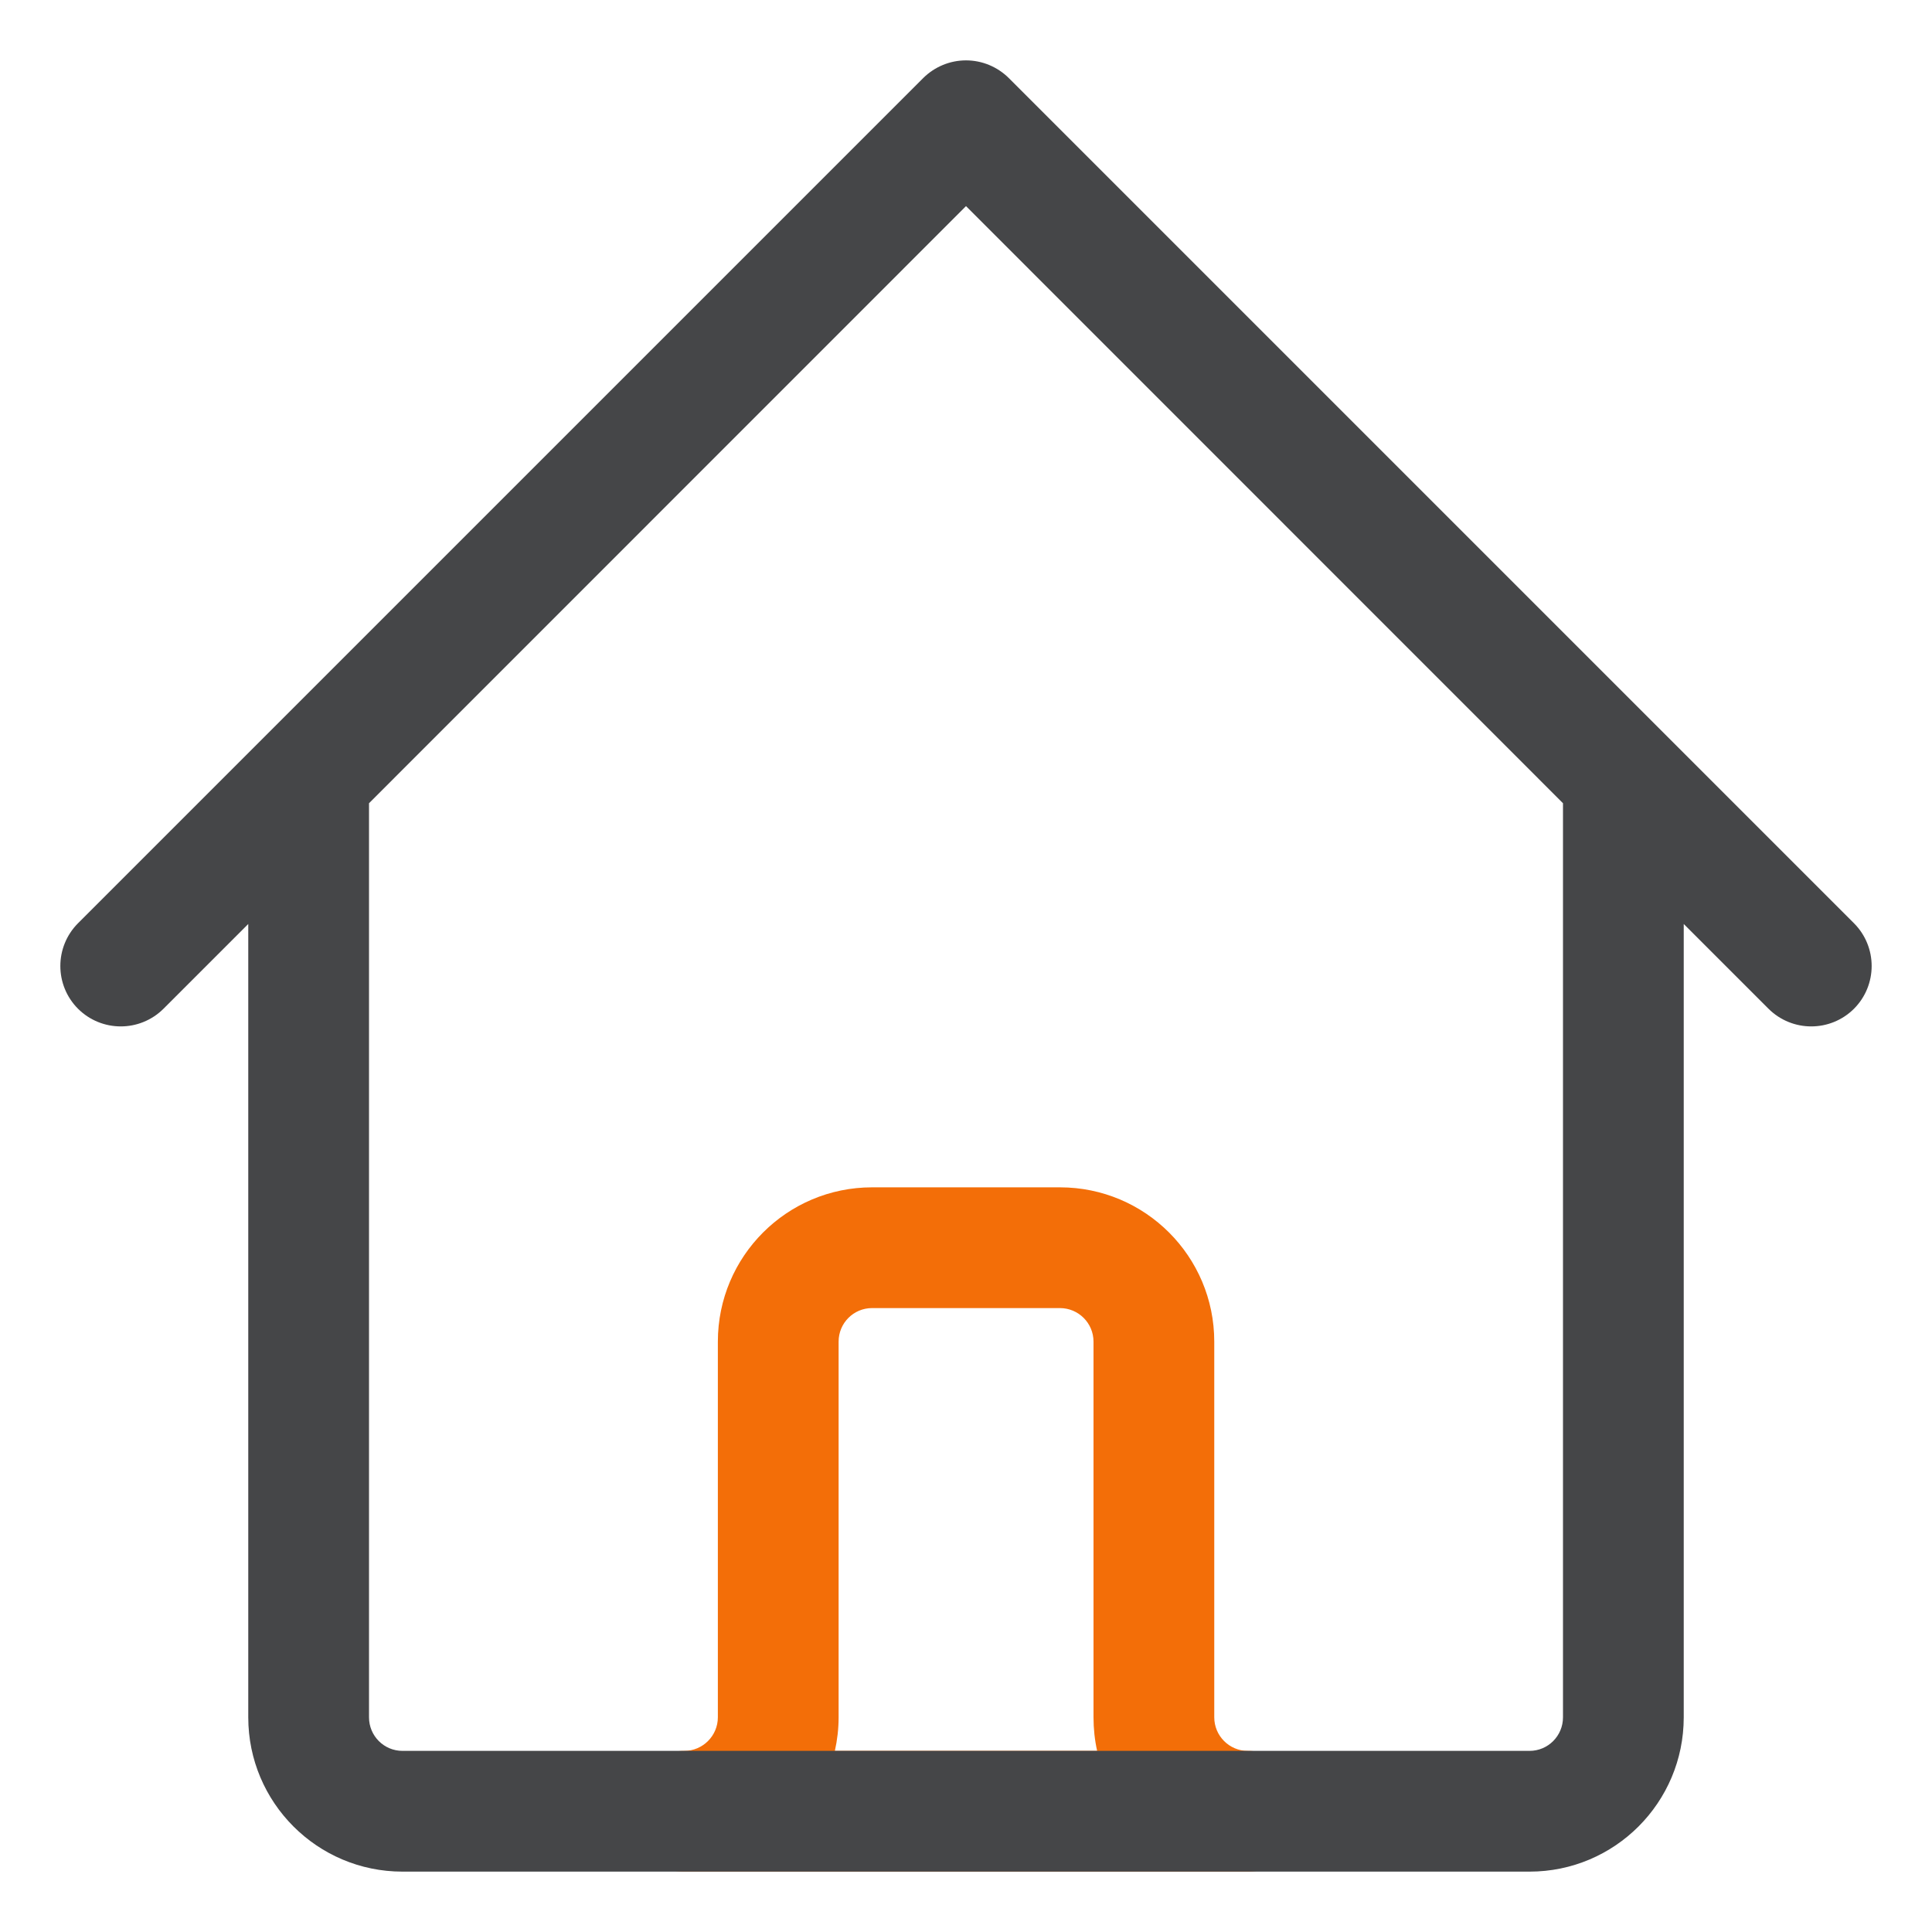
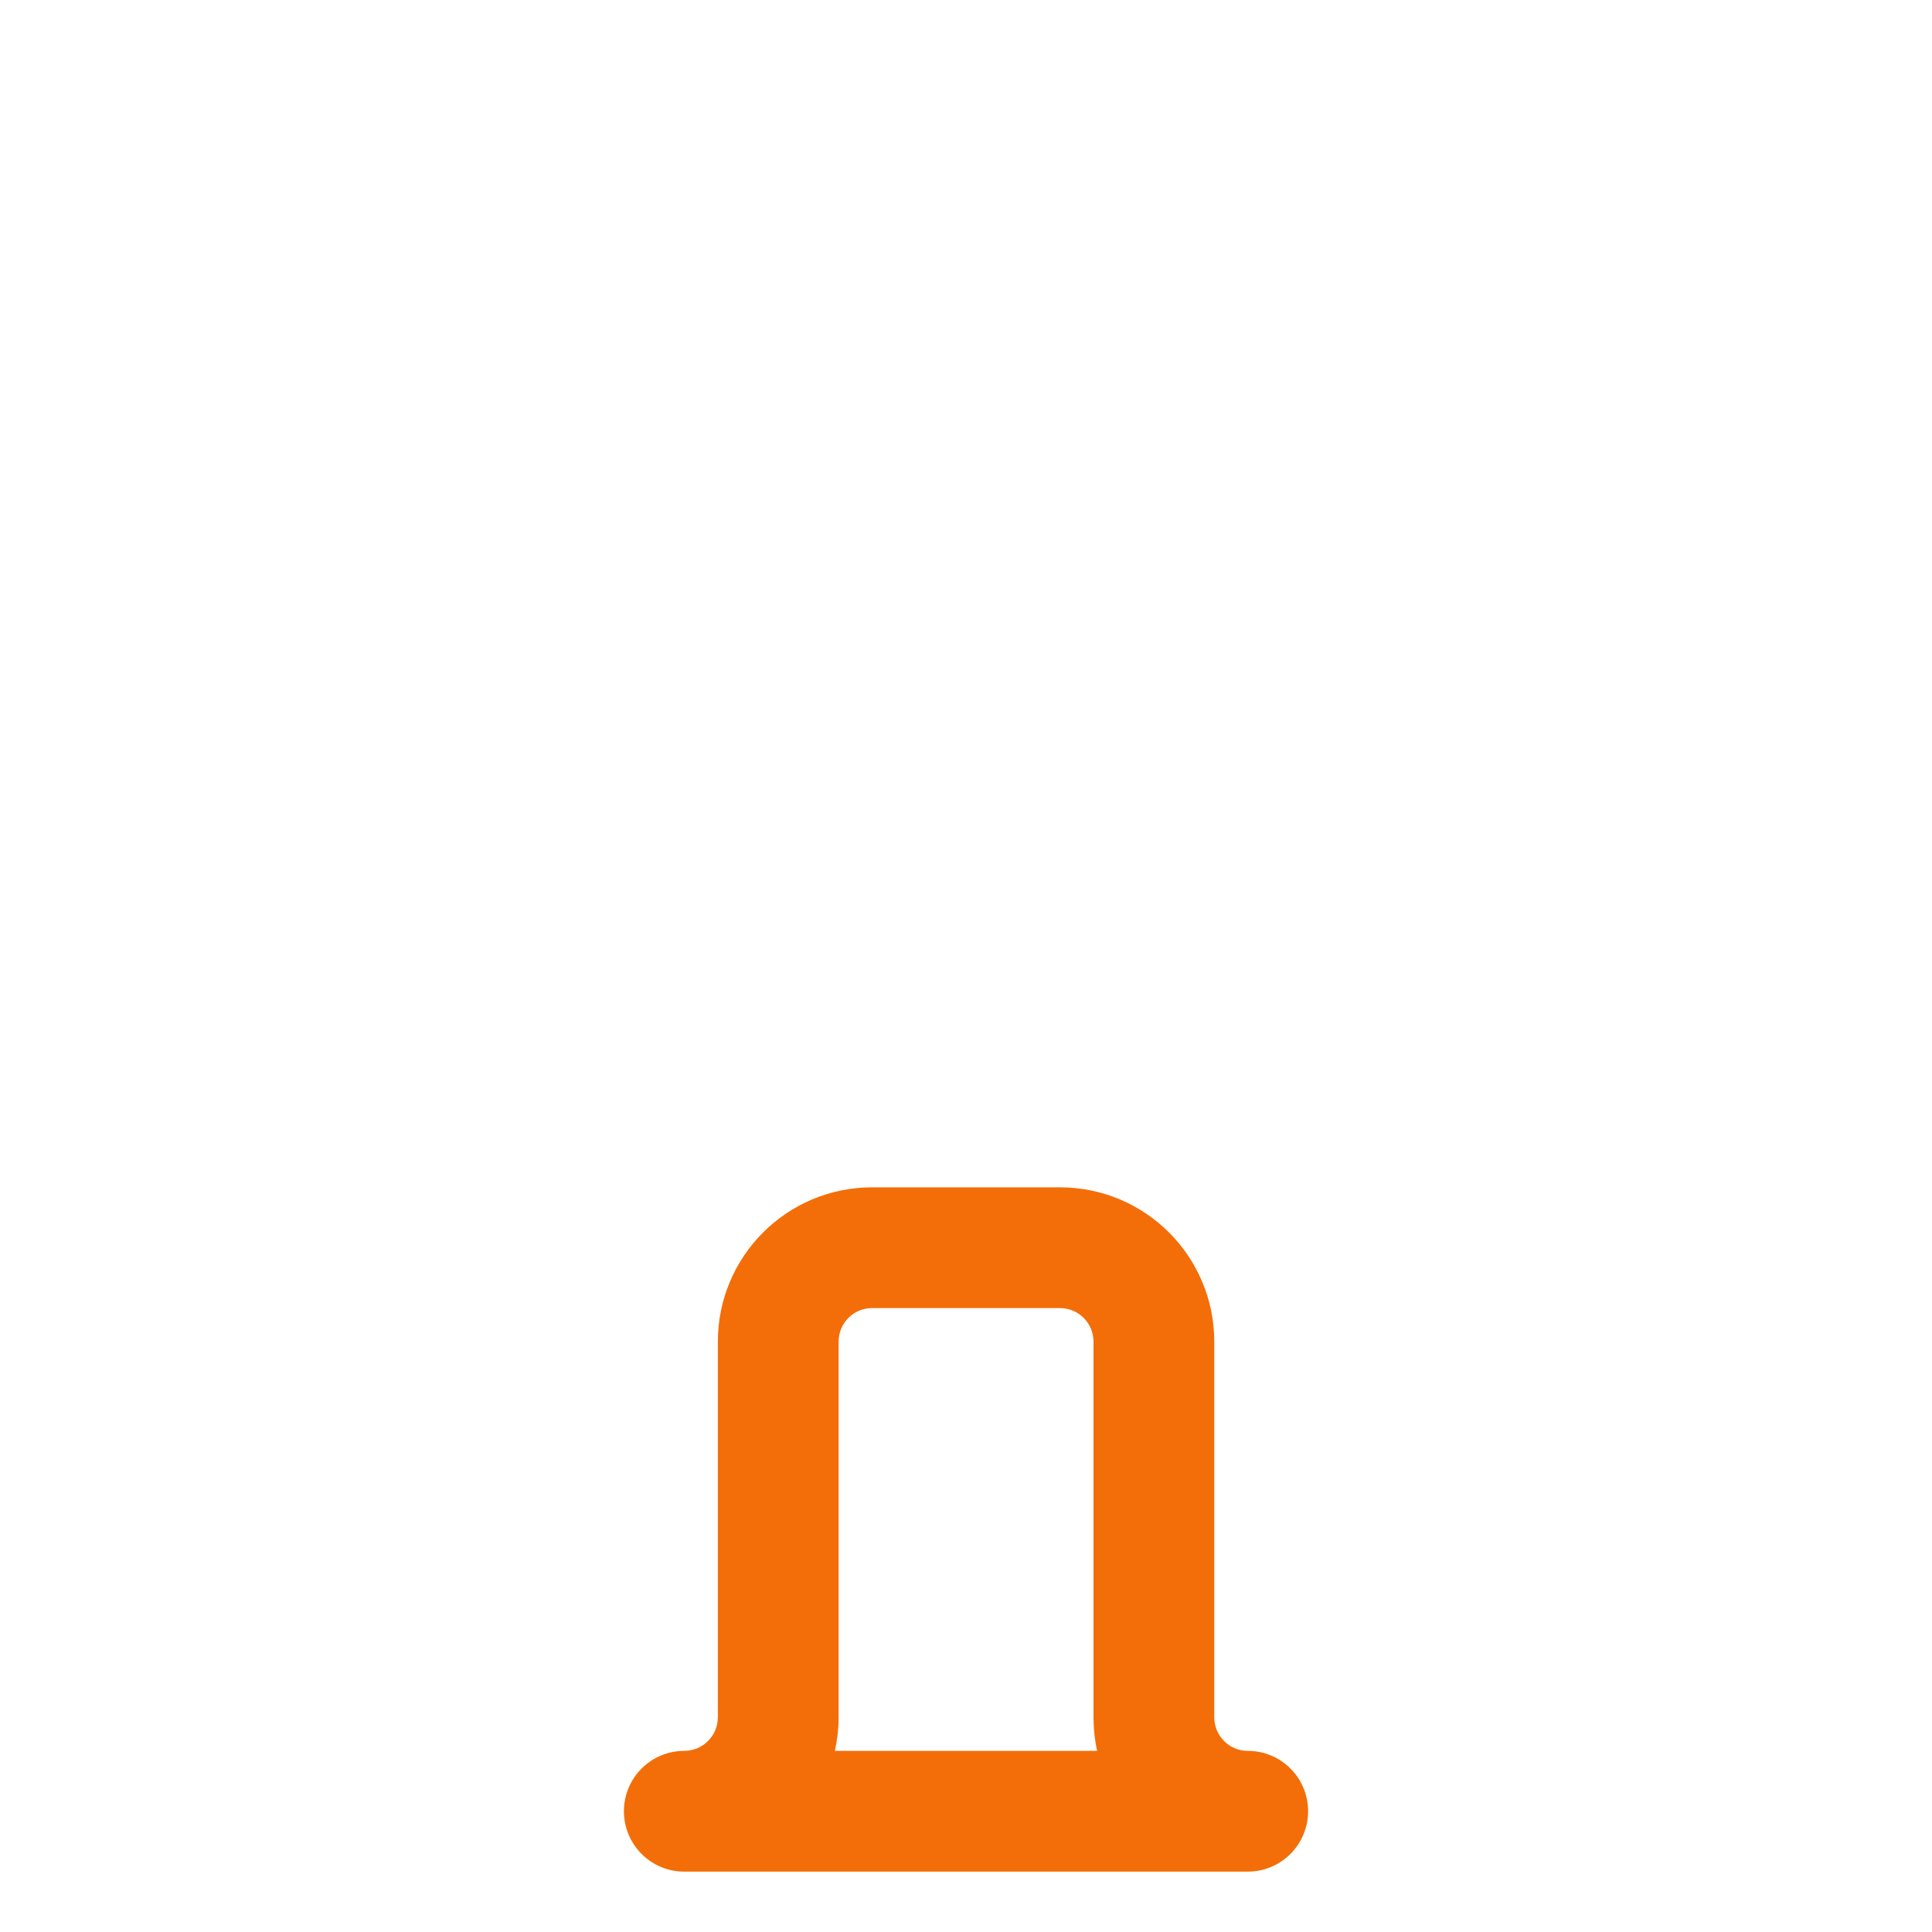
<svg xmlns="http://www.w3.org/2000/svg" width="16" height="16" viewBox="0 0 16 16" fill="none">
  <path fill-rule="evenodd" clip-rule="evenodd" d="M7.222 10.833C7.069 10.833 6.945 10.957 6.945 11.111V14.222C6.945 14.317 6.934 14.41 6.914 14.5H9.086C9.066 14.41 9.056 14.317 9.056 14.222V11.111C9.056 10.957 8.931 10.833 8.778 10.833H7.222ZM10.333 14.5C10.18 14.5 10.056 14.375 10.056 14.222V11.111C10.056 10.405 9.484 9.833 8.778 9.833H7.222C6.517 9.833 5.945 10.405 5.945 11.111V14.222C5.945 14.375 5.82 14.5 5.667 14.5C5.391 14.5 5.167 14.723 5.167 15C5.167 15.276 5.391 15.5 5.667 15.5H10.333C10.61 15.5 10.833 15.276 10.833 15C10.833 14.723 10.61 14.5 10.333 14.5Z" fill="#F36E08" />
-   <path fill-rule="evenodd" clip-rule="evenodd" d="M8 0.5C8.133 0.5 8.26 0.553 8.354 0.646L15.354 7.646C15.549 7.842 15.549 8.158 15.354 8.354C15.158 8.549 14.842 8.549 14.646 8.354L13.944 7.652V14.222C13.944 14.928 13.372 15.5 12.667 15.5H3.333C2.628 15.5 2.056 14.928 2.056 14.222V7.652L1.354 8.354C1.158 8.549 0.842 8.549 0.646 8.354C0.451 8.158 0.451 7.842 0.646 7.646L7.646 0.646C7.74 0.553 7.867 0.5 8 0.5ZM3.056 6.652V14.222C3.056 14.376 3.18 14.5 3.333 14.5H12.667C12.82 14.5 12.944 14.376 12.944 14.222V6.652L8 1.707L3.056 6.652Z" fill="#454648" />
</svg>